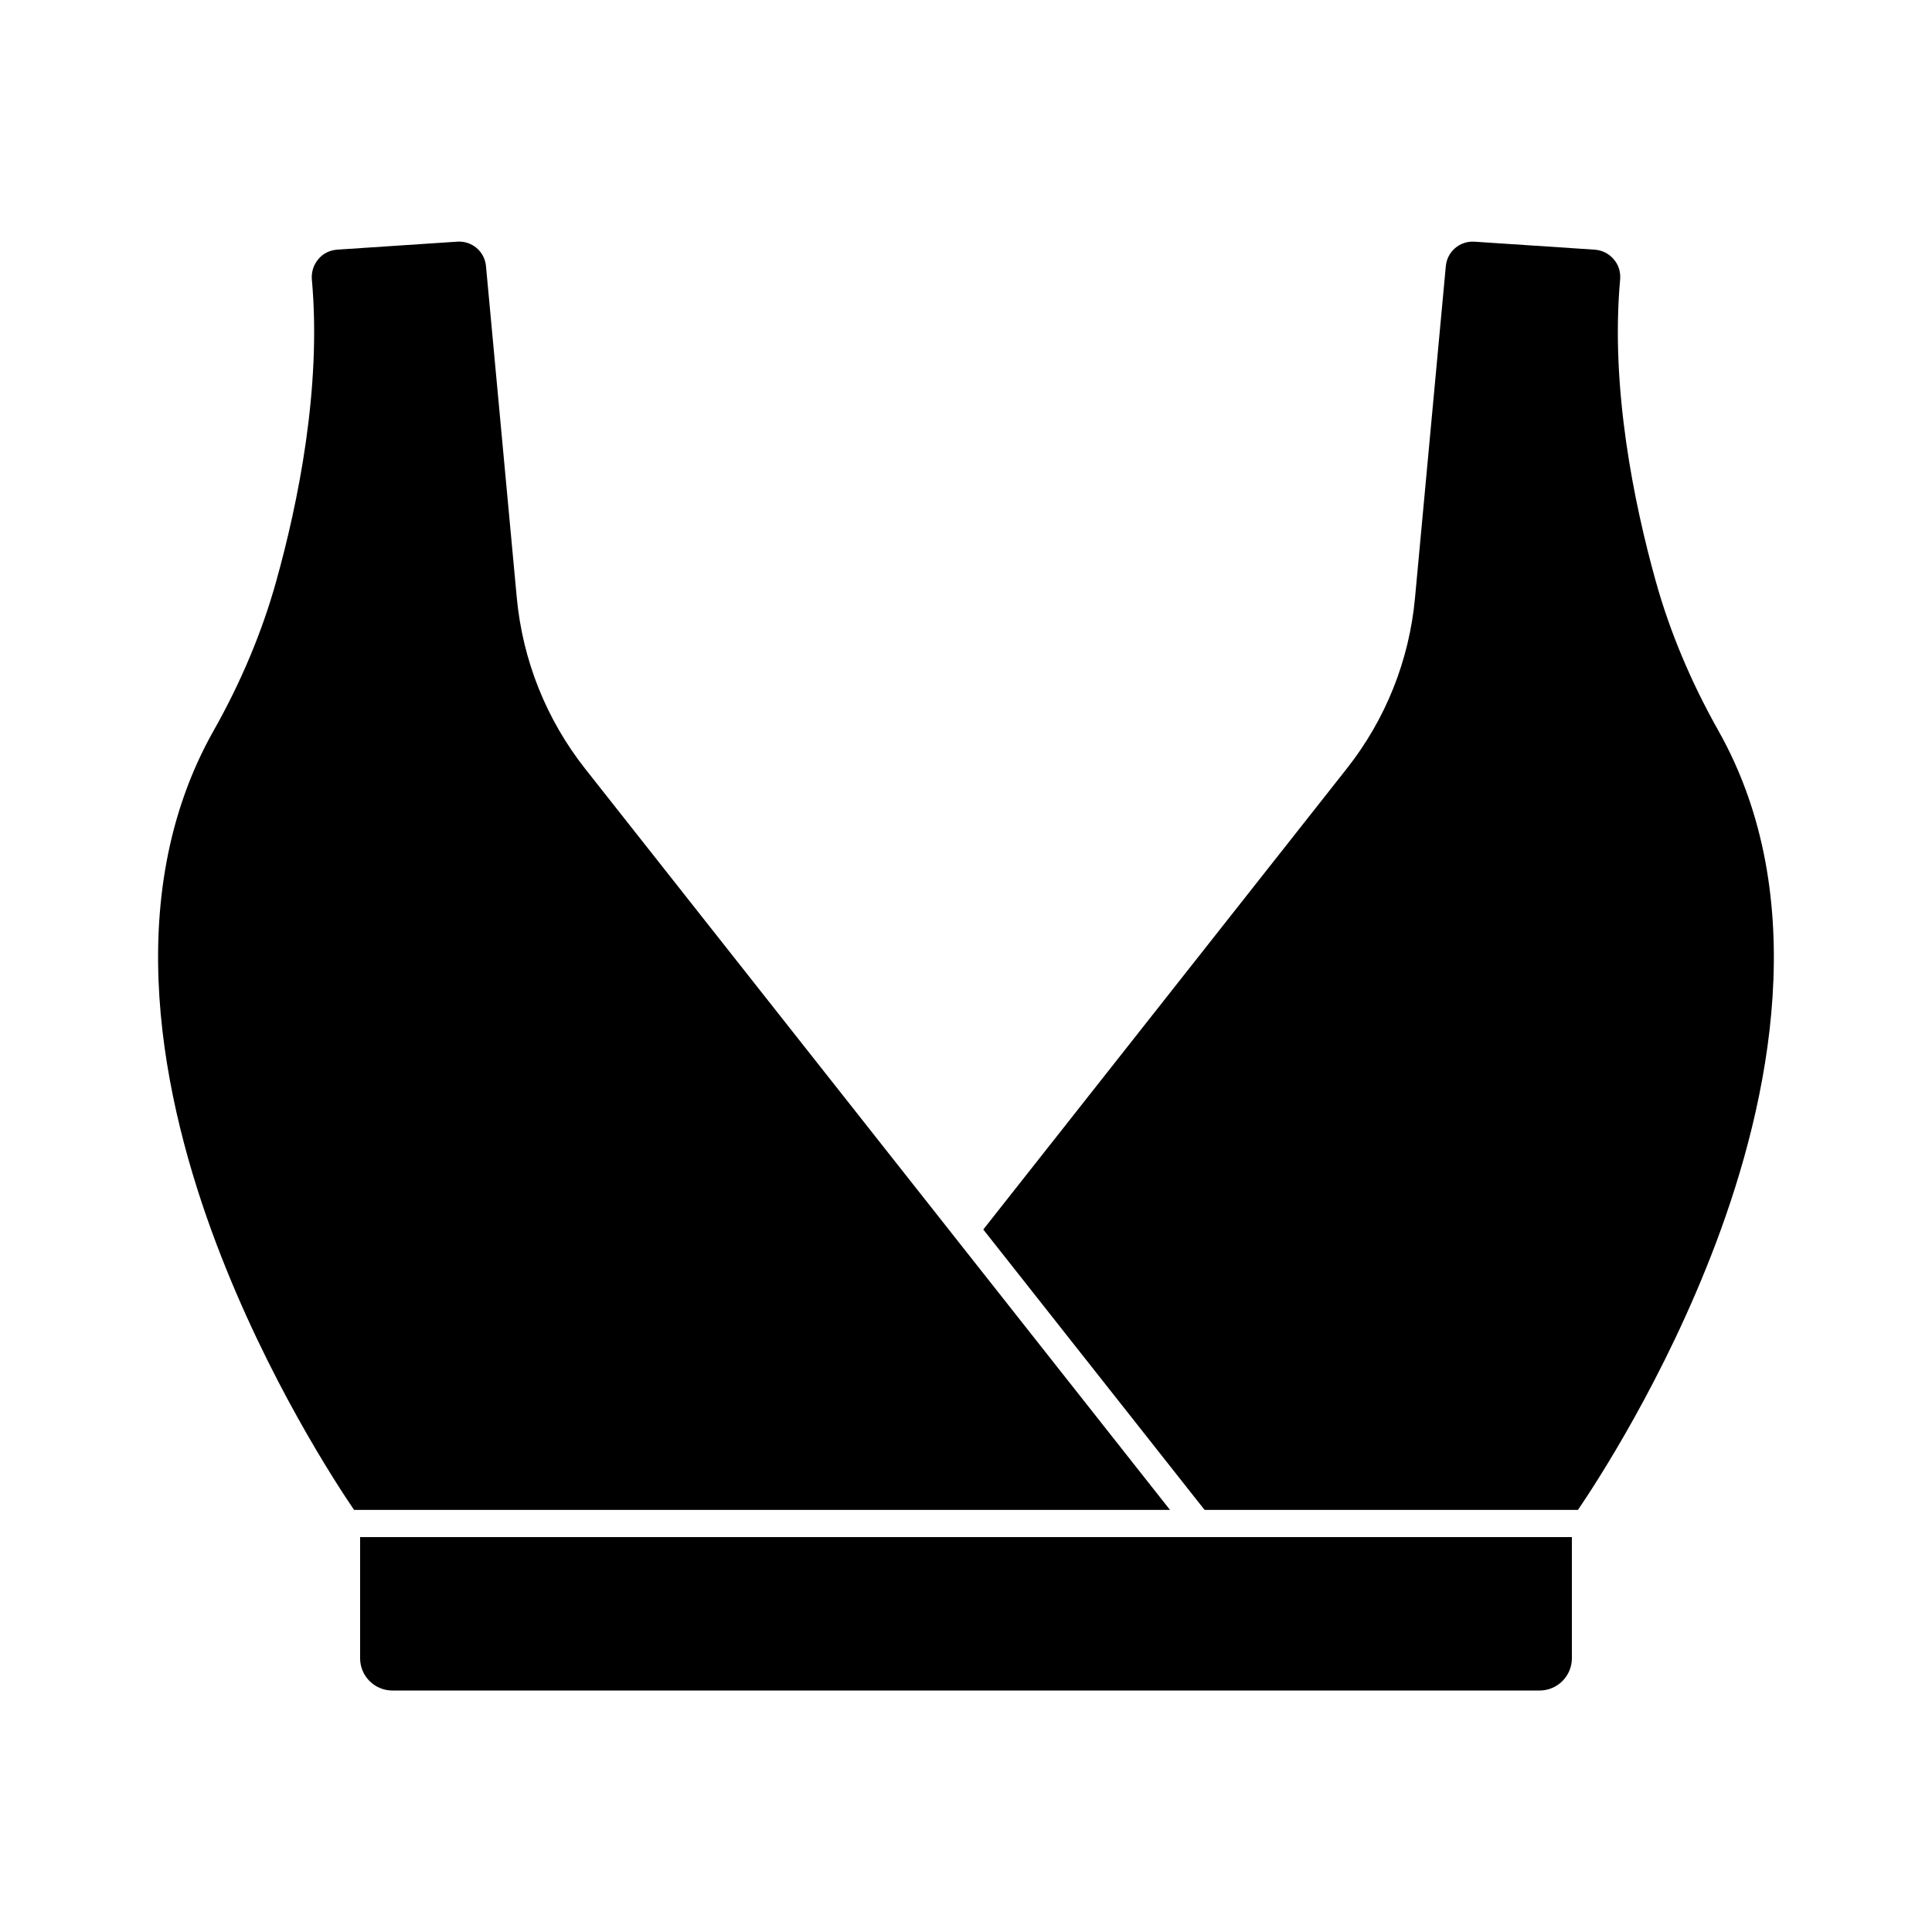
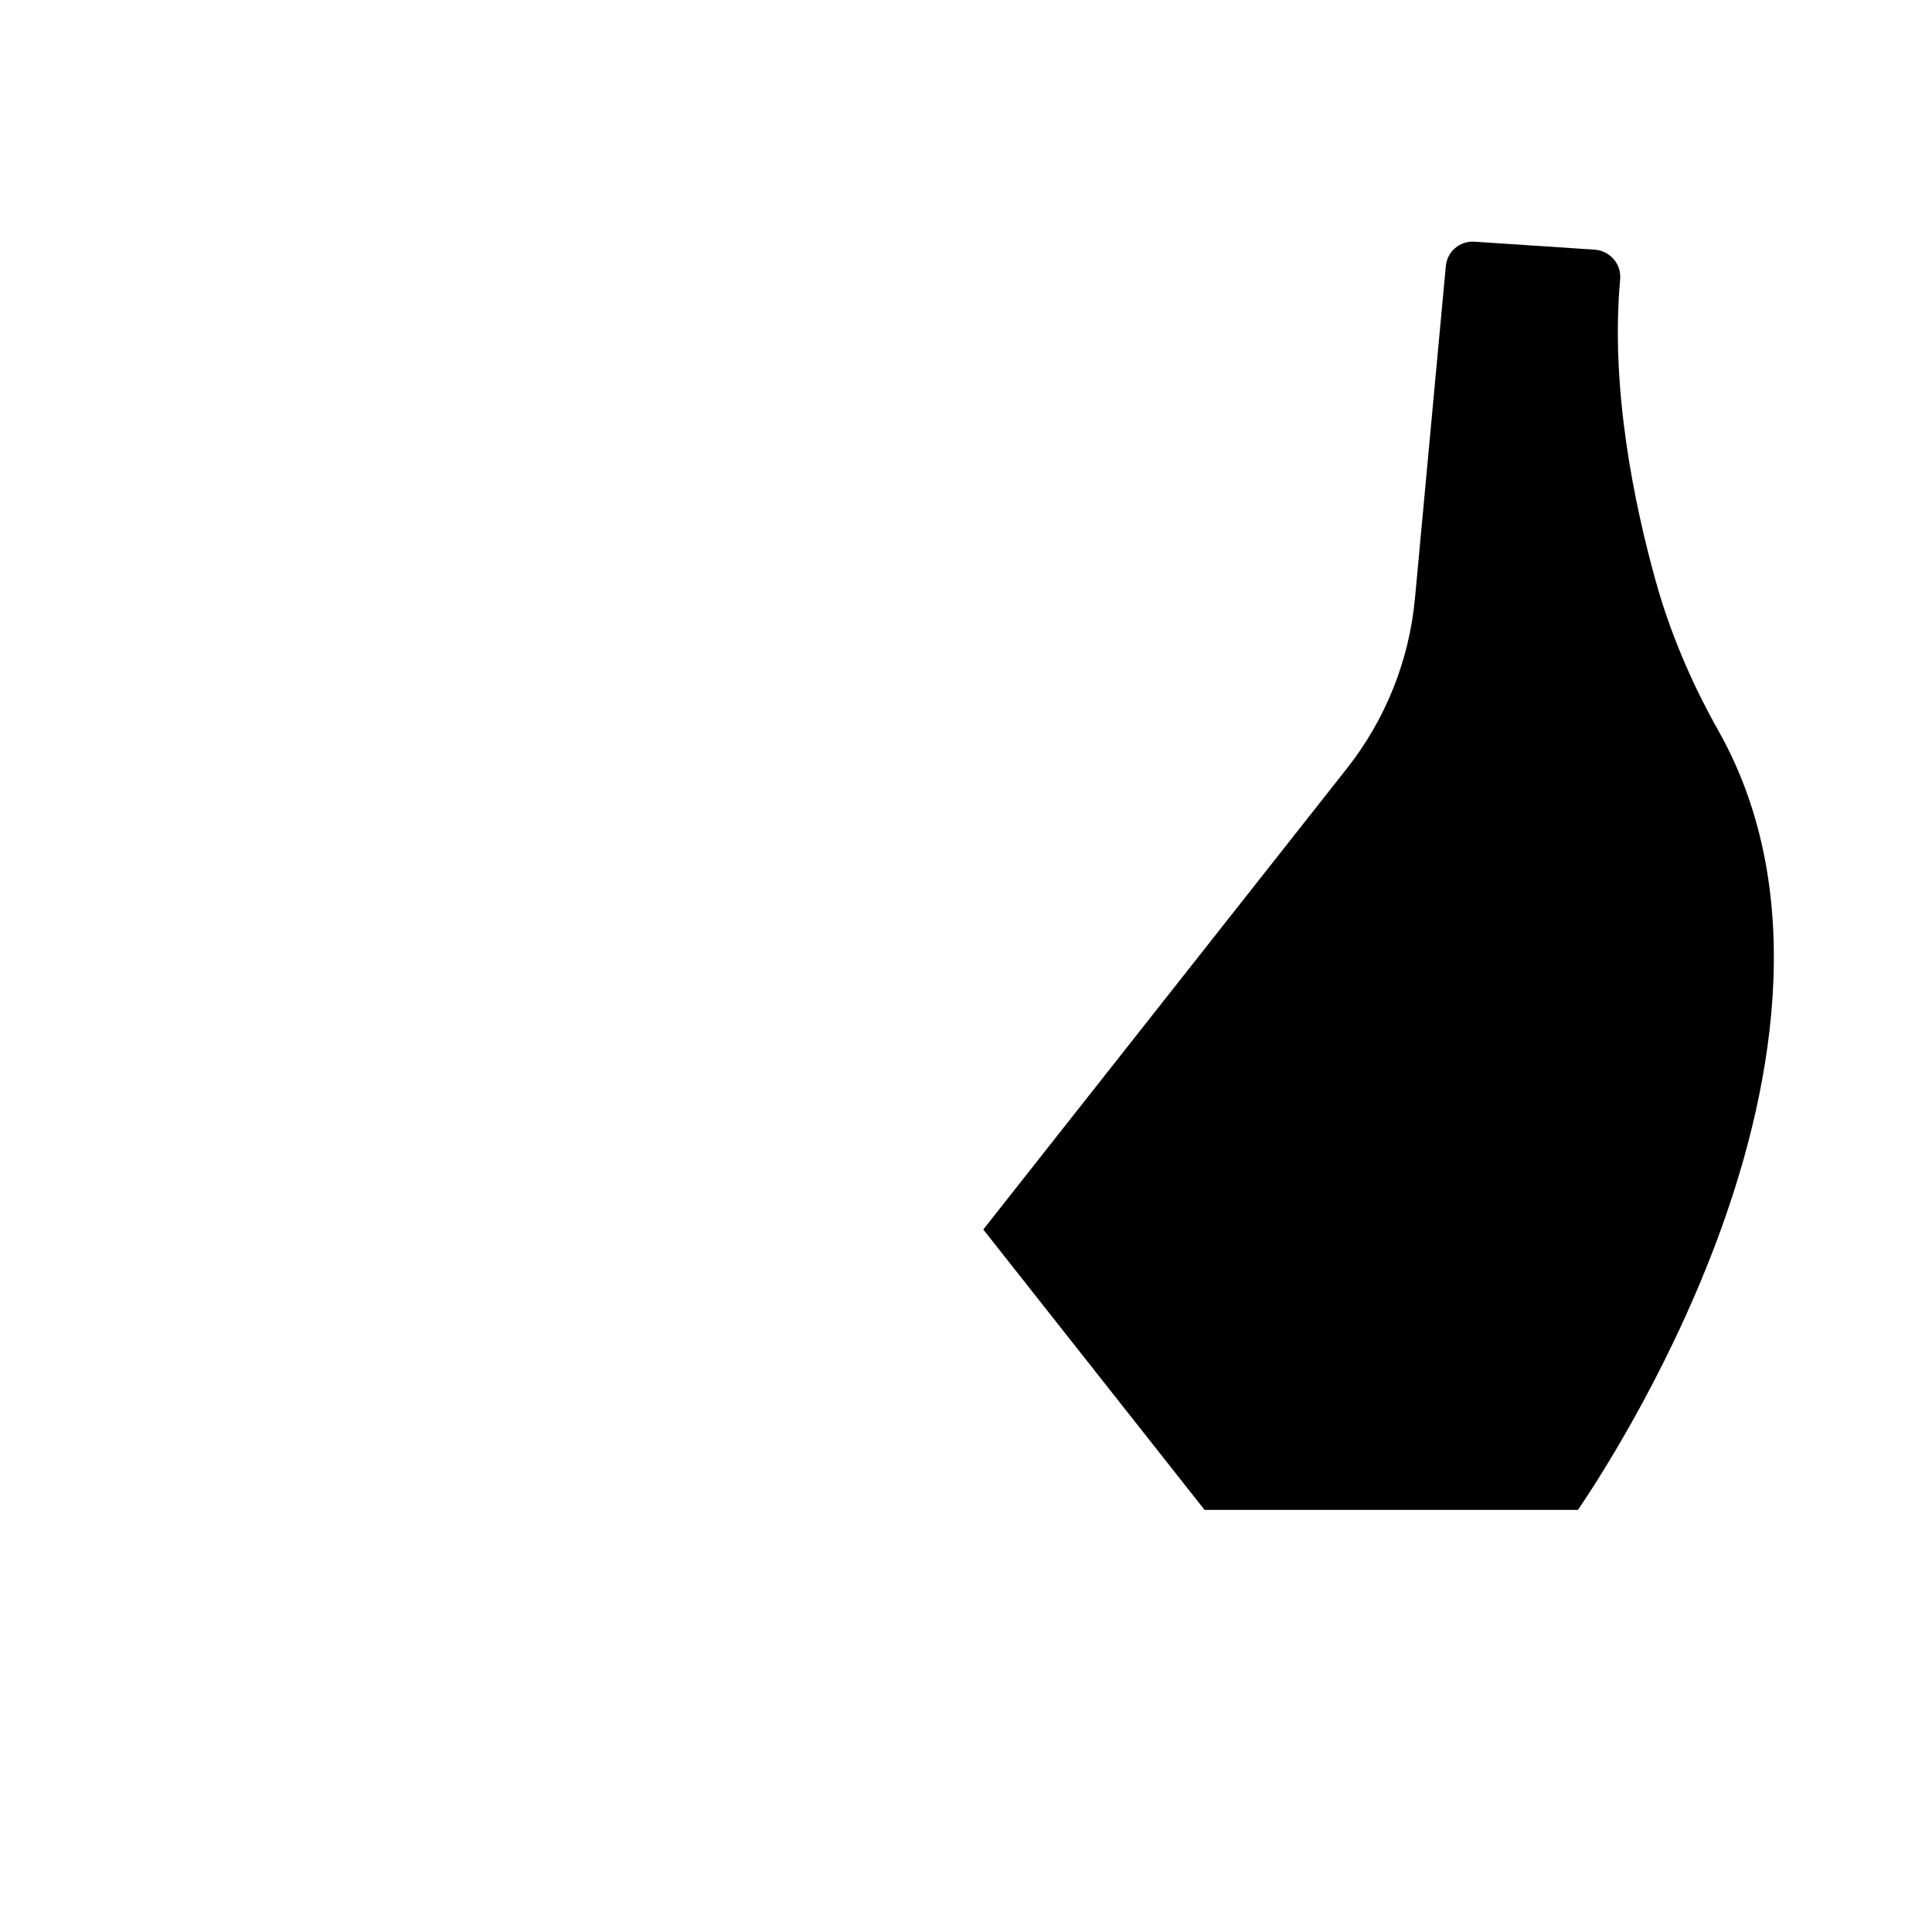
<svg xmlns="http://www.w3.org/2000/svg" fill="#000000" width="800px" height="800px" version="1.1" viewBox="144 144 512 512">
  <g>
-     <path d="m299.09 347.75c-10.328-13.098-16.574-28.766-18.137-45.344l-8.16-87.863c-0.352-3.93-3.727-6.75-7.609-6.5l-31.84 2.117c-1.965 0.152-3.727 1.008-4.988 2.519-1.258 1.512-1.863 3.375-1.715 5.34 2.621 28.766-3.68 59.348-9.422 79.953-3.727 13.402-9.32 26.754-16.574 39.598-25.141 44.488-13.504 98.547 0.707 136.08 13.551 35.871 31.941 63.832 36.477 70.484h216.23z" />
-     <path d="m239.43 583.44c0 4.734 3.828 8.566 8.566 8.566h304c4.734 0 8.566-3.828 8.566-8.566v-32.094h-321.13z" />
    <path d="m582.78 297.98c-5.742-20.605-12.043-51.238-9.422-79.953 0.152-1.965-0.402-3.828-1.715-5.34-1.258-1.461-3.023-2.367-4.988-2.519l-31.891-2.117c-3.93-0.25-7.254 2.621-7.609 6.5l-8.16 87.863c-1.512 16.574-7.809 32.293-18.137 45.344l-96.277 122.07 58.645 74.312h98.949c4.535-6.648 22.973-34.711 36.527-70.633 14.156-37.484 25.746-91.492 0.656-135.93-7.258-12.898-12.852-26.199-16.578-39.602z" />
  </g>
</svg>